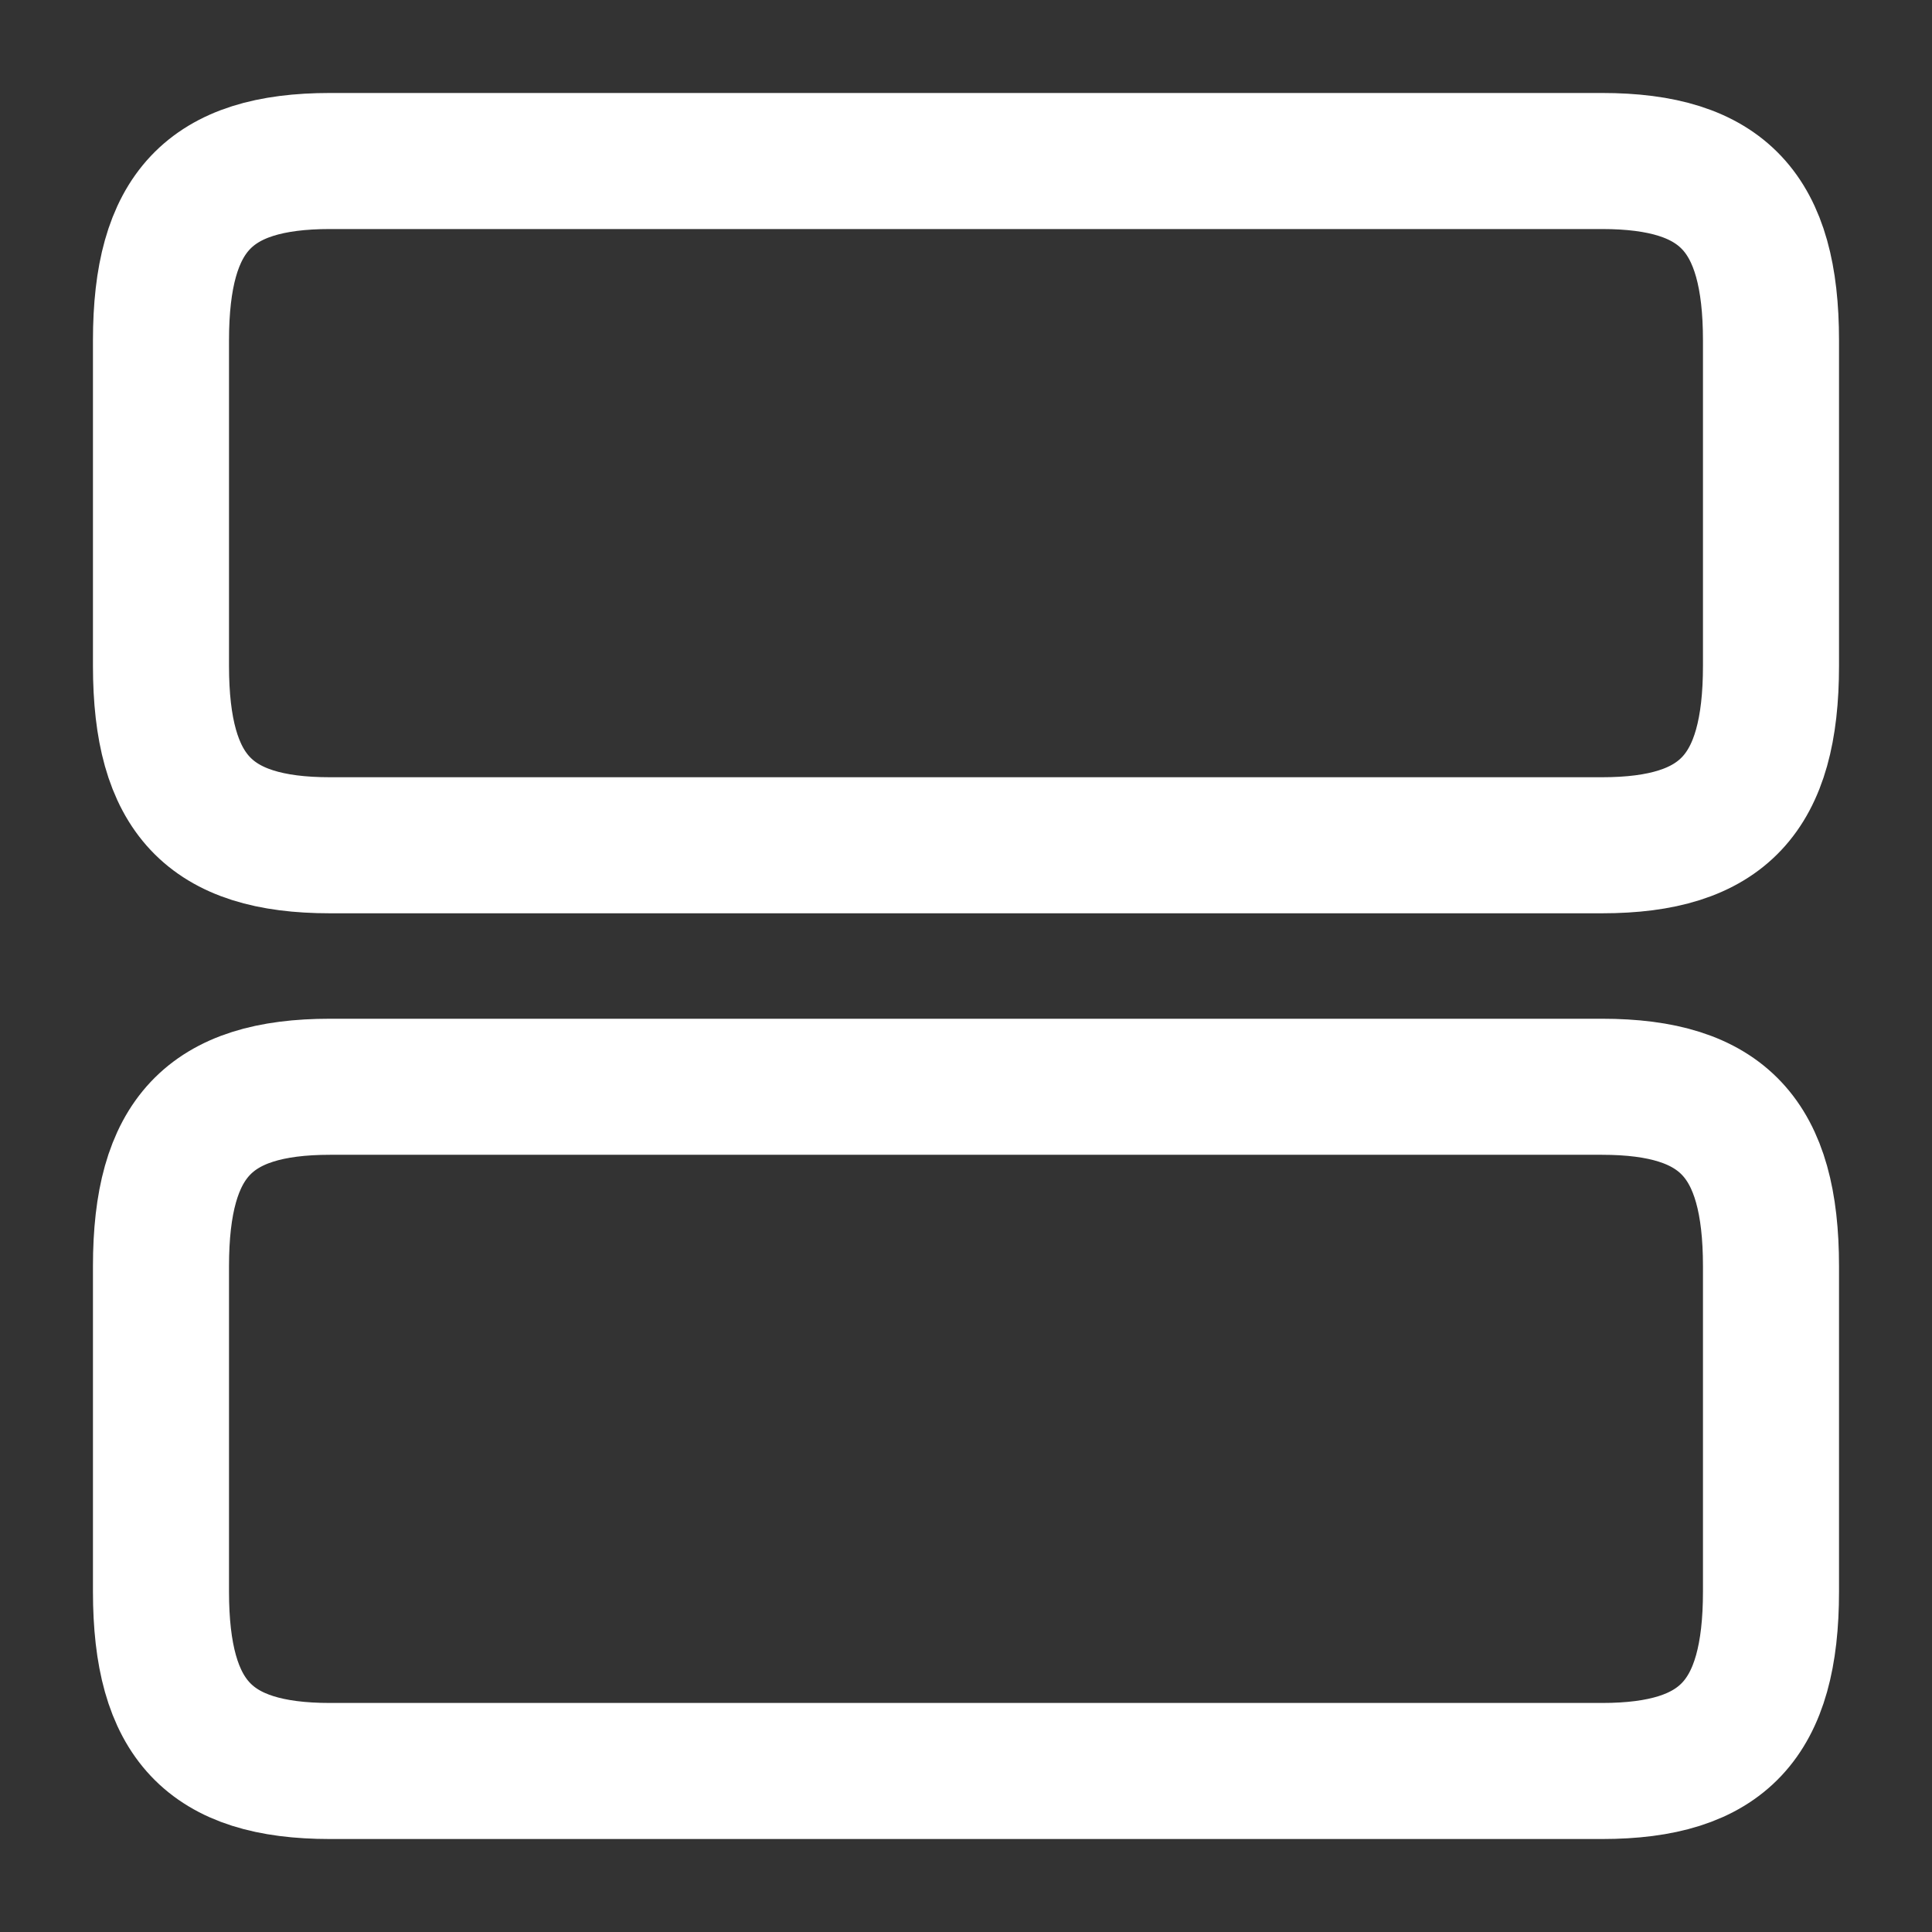
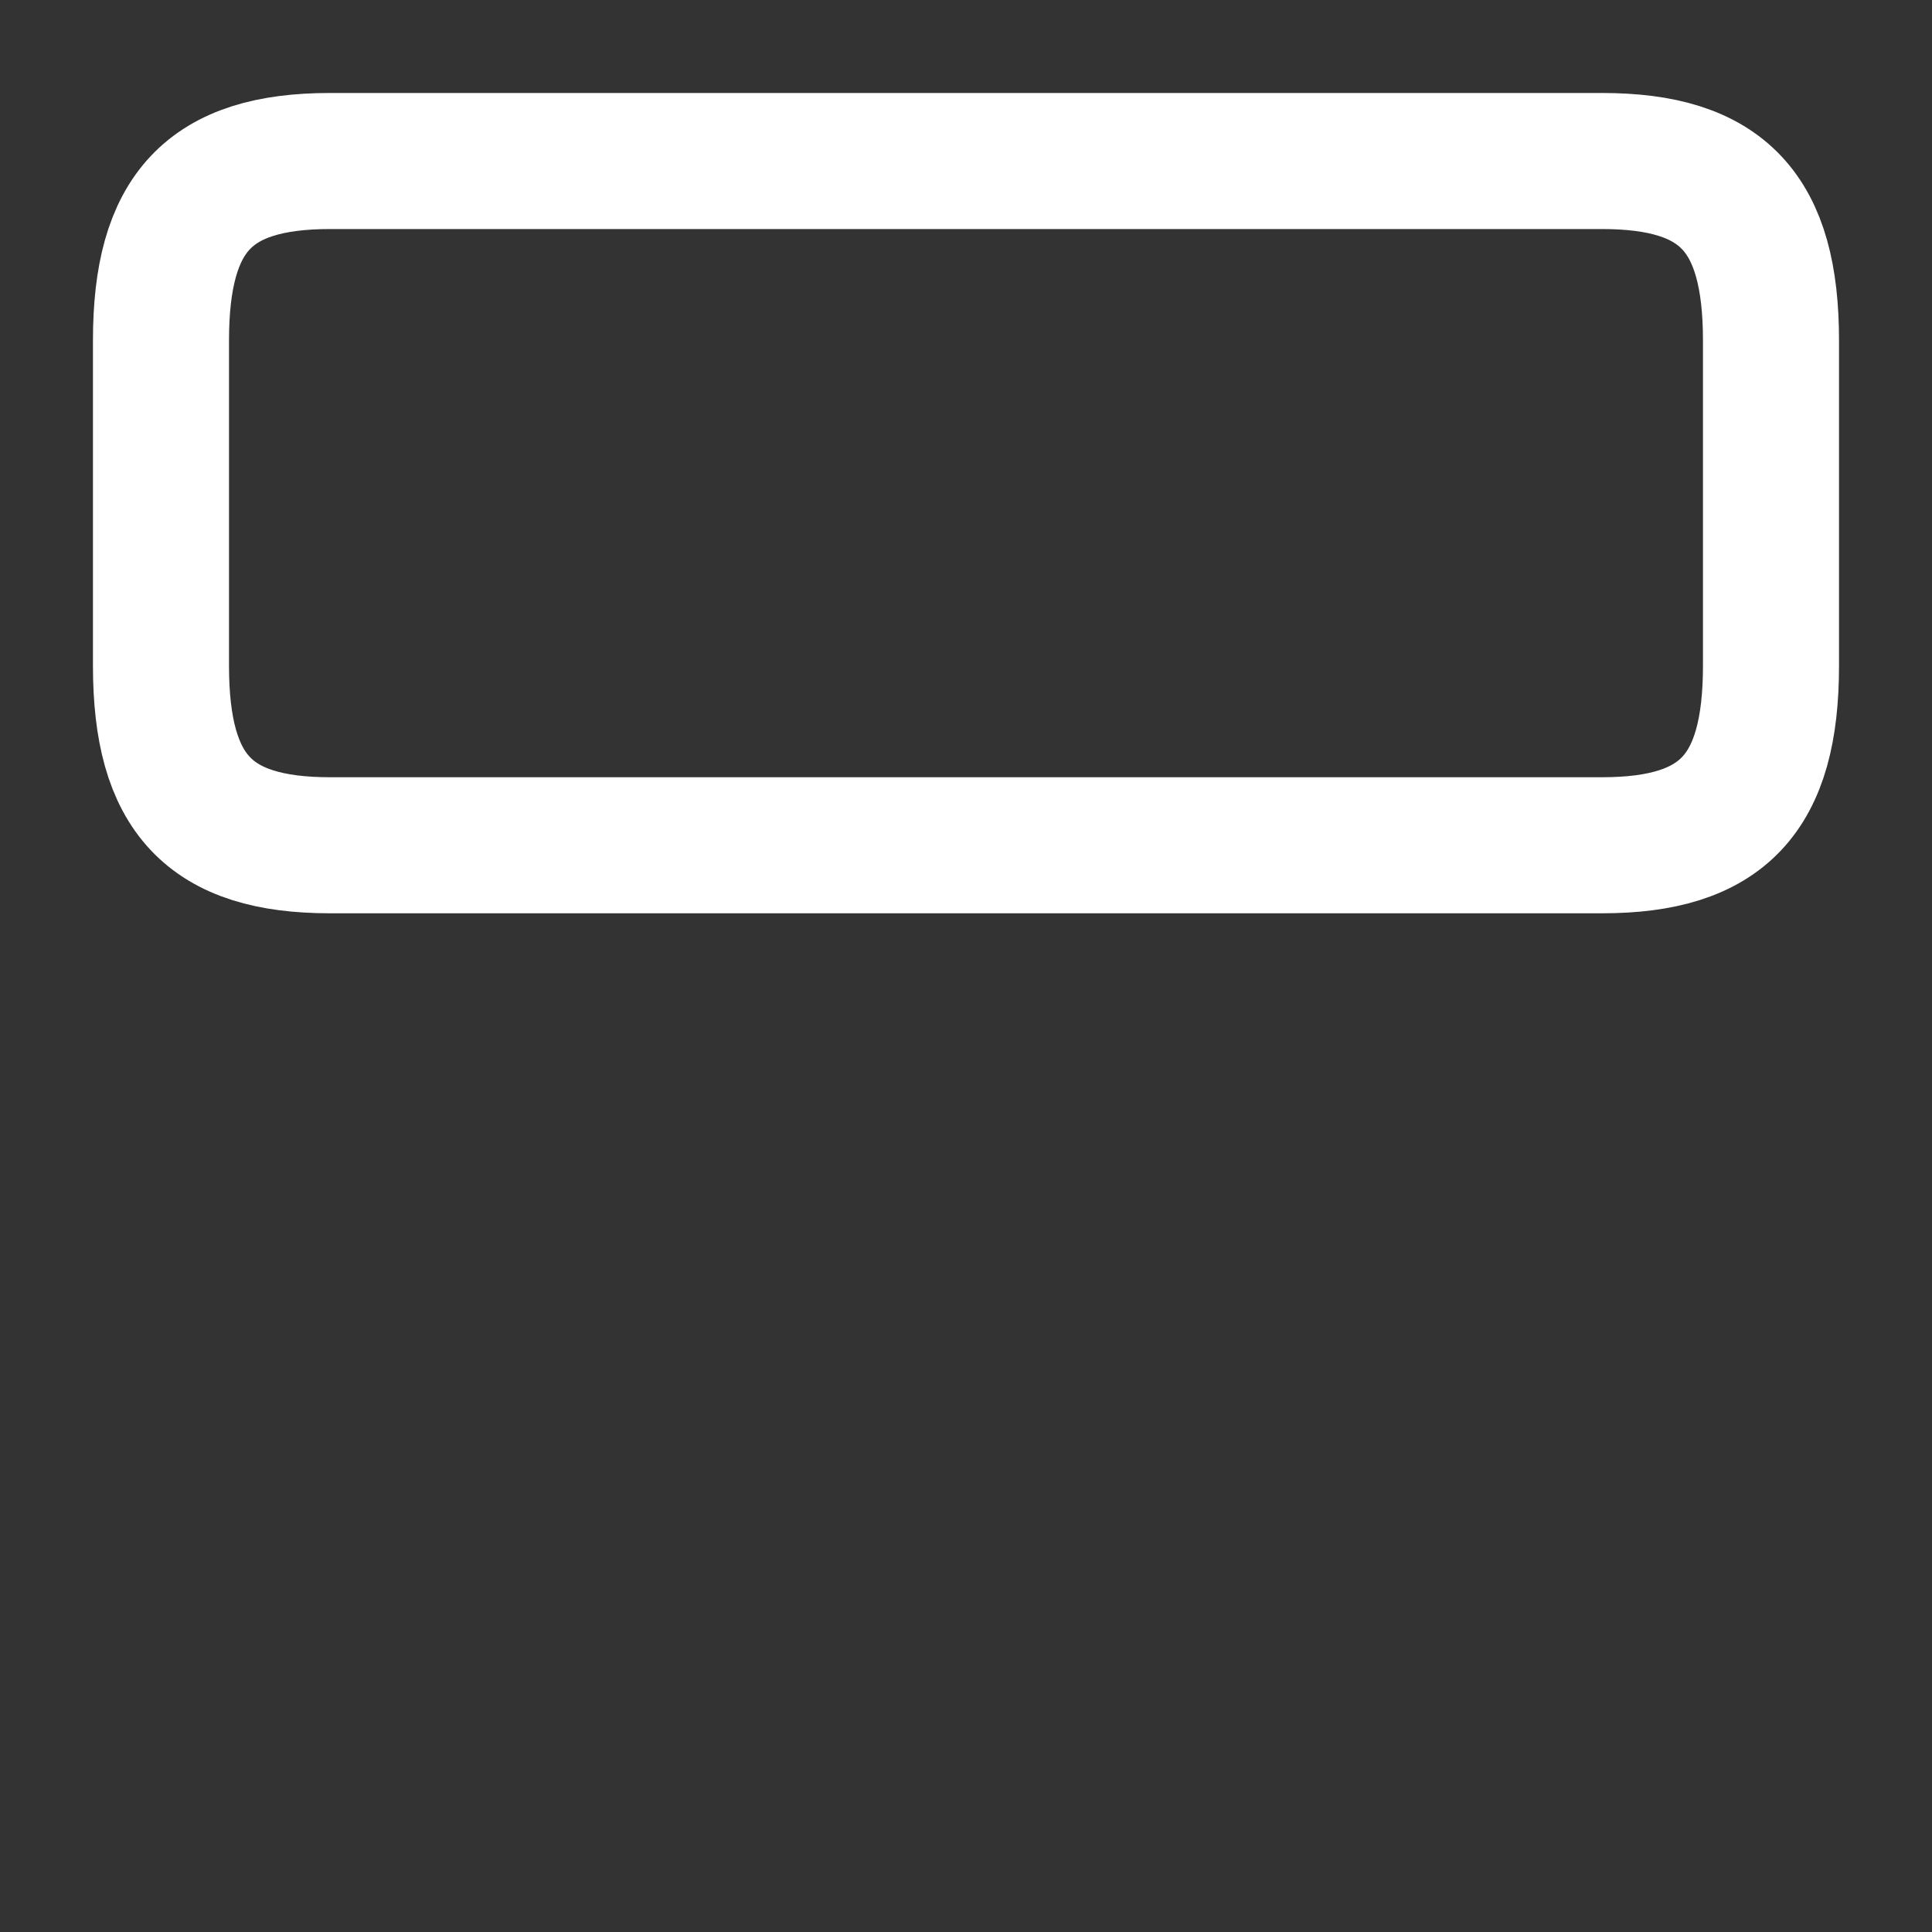
<svg xmlns="http://www.w3.org/2000/svg" width="71" height="71" viewBox="0 0 71 71" fill="none">
  <rect x="0" y="0" width="71" height="71" fill="#333333" stroke="none" />
-   <path d="M58.87 39.938H12.129C7.691 39.938 5.916 41.831 5.916 46.535V58.486C5.916 63.19 7.691 65.083 12.129 65.083H58.87C63.308 65.083 65.083 63.19 65.083 58.486V46.535C65.083 41.831 63.308 39.938 58.87 39.938Z" stroke="#FFF" stroke-width="5" stroke-linecap="round" stroke-linejoin="round" />
  <path d="M58.87 5.917H12.129C7.691 5.917 5.916 7.81 5.916 12.514V24.465C5.916 29.169 7.691 31.063 12.129 31.063H58.87C63.308 31.063 65.083 29.169 65.083 24.465V12.514C65.083 7.81 63.308 5.917 58.87 5.917Z" stroke="#FFF" stroke-width="5" stroke-linecap="round" stroke-linejoin="round" />
</svg>